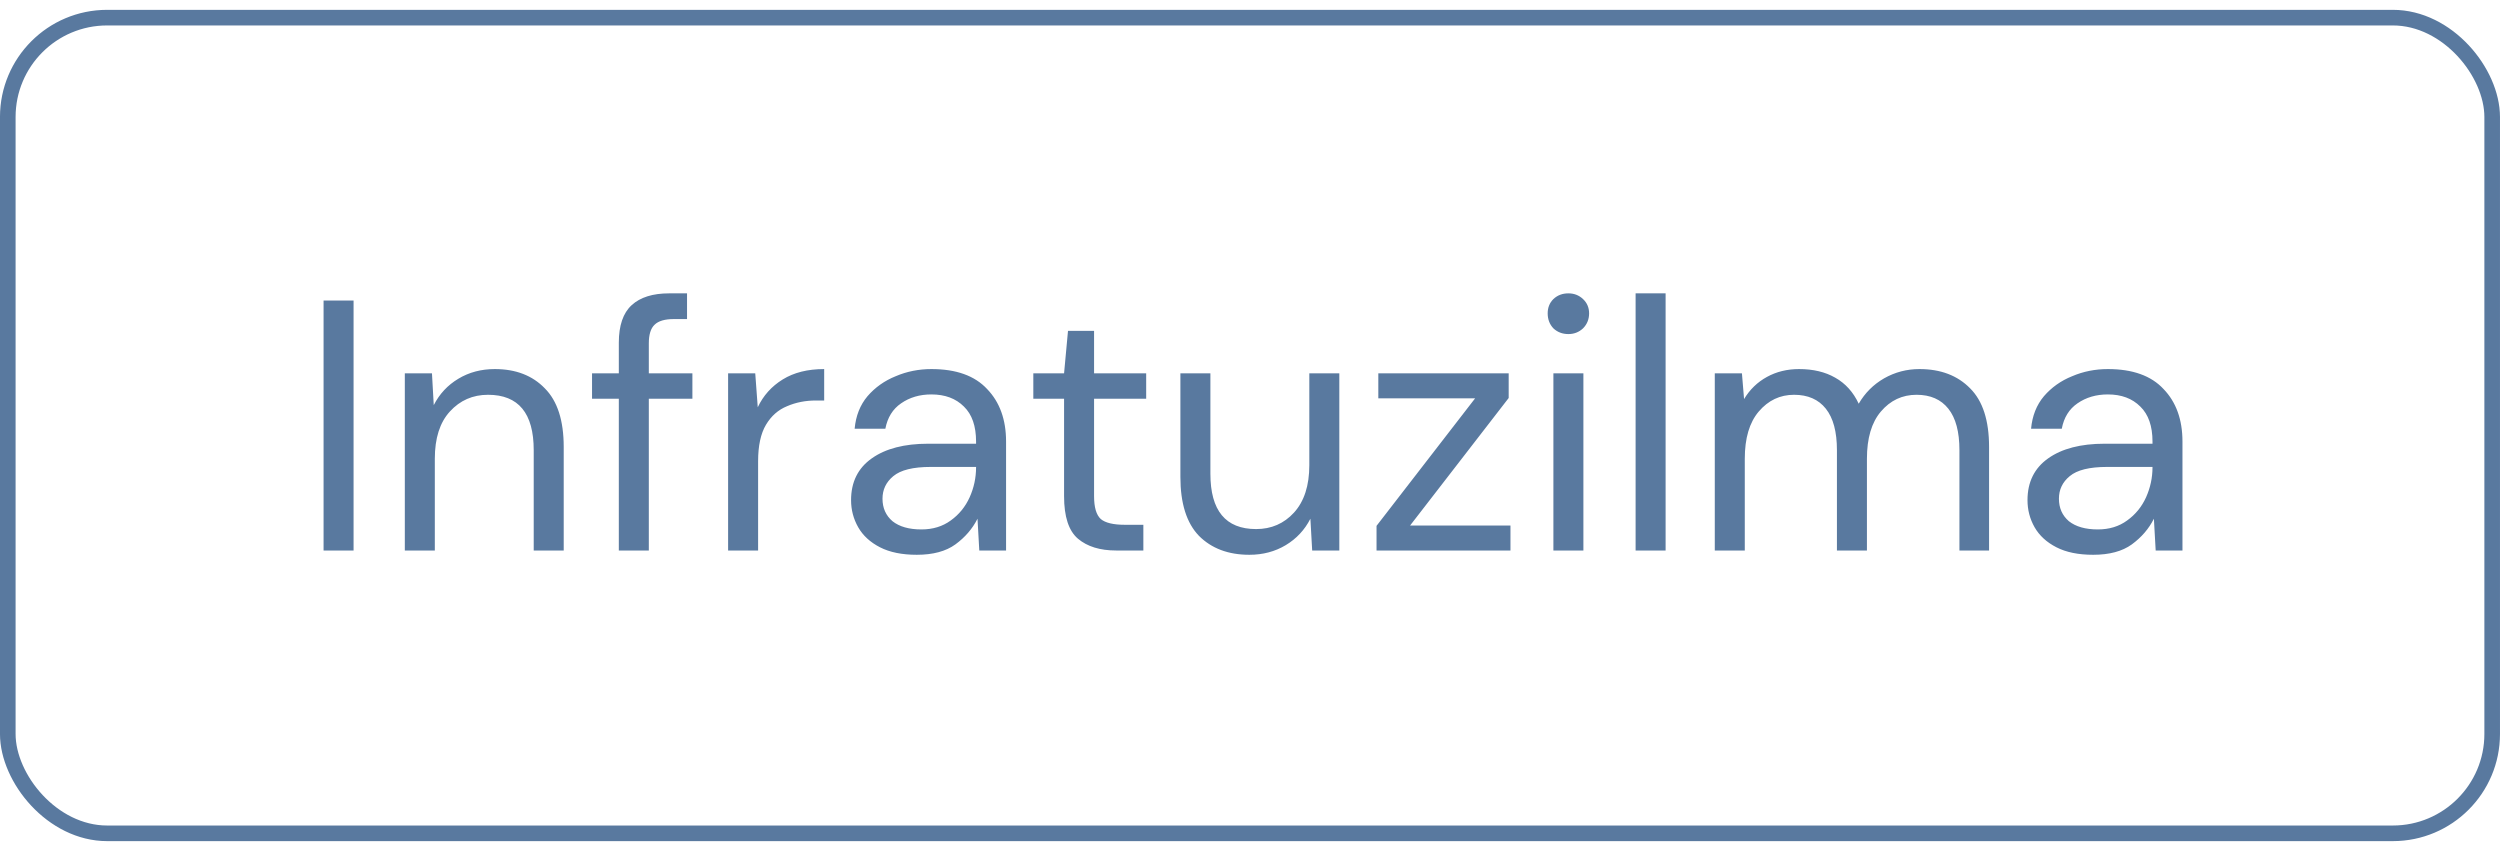
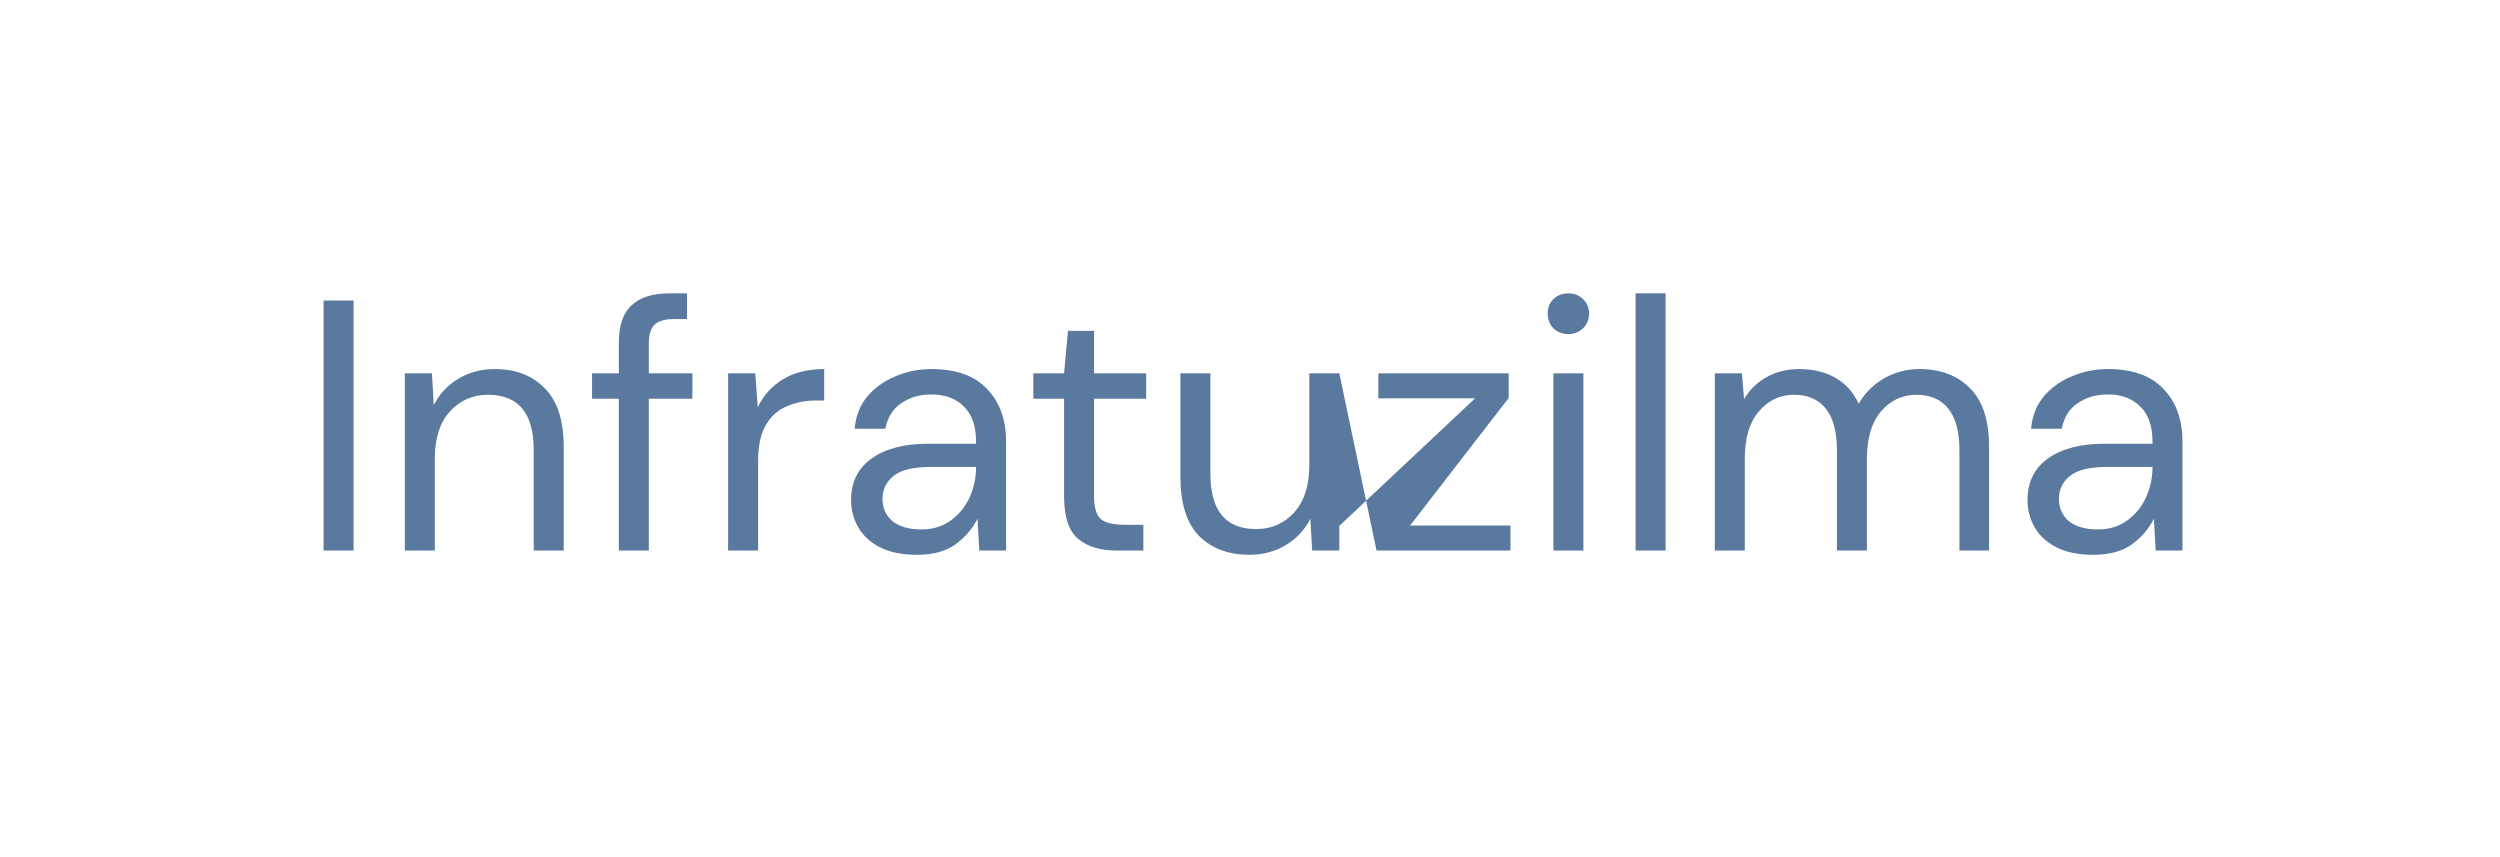
<svg xmlns="http://www.w3.org/2000/svg" width="70" height="24" viewBox="0 0 70 24" fill="none">
-   <rect x="0.218" y="0.494" width="69.563" height="22.839" rx="2.782" stroke="#59799F" stroke-width="0.437" />
-   <path d="M9.06 15.414V8.414H9.9V15.414H9.06ZM11.335 15.414V10.454H12.095L12.145 11.344C12.305 11.03 12.534 10.784 12.835 10.604C13.134 10.424 13.475 10.334 13.854 10.334C14.441 10.334 14.908 10.514 15.255 10.874C15.608 11.227 15.784 11.774 15.784 12.514V15.414H14.944V12.604C14.944 11.57 14.518 11.054 13.665 11.054C13.238 11.054 12.881 11.21 12.595 11.524C12.315 11.83 12.175 12.27 12.175 12.844V15.414H11.335ZM17.327 15.414V11.164H16.577V10.454H17.327V9.594C17.327 9.114 17.447 8.764 17.687 8.544C17.927 8.324 18.277 8.214 18.737 8.214H19.237V8.934H18.867C18.614 8.934 18.434 8.987 18.327 9.094C18.221 9.194 18.167 9.367 18.167 9.614V10.454H19.387V11.164H18.167V15.414H17.327ZM20.387 15.414V10.454H21.147L21.217 11.404C21.371 11.077 21.604 10.817 21.917 10.624C22.231 10.43 22.617 10.334 23.077 10.334V11.214H22.847C22.554 11.214 22.284 11.267 22.037 11.374C21.791 11.474 21.594 11.647 21.447 11.894C21.301 12.14 21.227 12.48 21.227 12.914V15.414H20.387ZM25.67 15.534C25.257 15.534 24.913 15.464 24.64 15.324C24.367 15.184 24.163 14.997 24.03 14.764C23.897 14.53 23.83 14.277 23.83 14.004C23.83 13.497 24.023 13.107 24.41 12.834C24.797 12.56 25.323 12.424 25.99 12.424H27.33V12.364C27.33 11.93 27.217 11.604 26.99 11.384C26.763 11.157 26.46 11.044 26.08 11.044C25.753 11.044 25.47 11.127 25.23 11.294C24.997 11.454 24.85 11.69 24.79 12.004H23.93C23.963 11.644 24.083 11.34 24.29 11.094C24.503 10.847 24.767 10.66 25.08 10.534C25.393 10.4 25.727 10.334 26.08 10.334C26.773 10.334 27.293 10.52 27.64 10.894C27.993 11.26 28.17 11.75 28.17 12.364V15.414H27.42L27.37 14.524C27.23 14.804 27.023 15.044 26.75 15.244C26.483 15.437 26.123 15.534 25.67 15.534ZM25.8 14.824C26.12 14.824 26.393 14.74 26.62 14.574C26.853 14.407 27.03 14.19 27.15 13.924C27.27 13.657 27.33 13.377 27.33 13.084V13.074H26.06C25.567 13.074 25.217 13.16 25.01 13.334C24.81 13.5 24.71 13.71 24.71 13.964C24.71 14.224 24.803 14.434 24.99 14.594C25.183 14.747 25.453 14.824 25.8 14.824ZM31.253 15.414C30.8 15.414 30.444 15.304 30.183 15.084C29.924 14.864 29.794 14.467 29.794 13.894V11.164H28.933V10.454H29.794L29.904 9.264H30.634V10.454H32.093V11.164H30.634V13.894C30.634 14.207 30.697 14.42 30.823 14.534C30.95 14.64 31.174 14.694 31.494 14.694H32.014V15.414H31.253ZM37.501 10.454V15.414H36.741L36.691 14.524C36.531 14.837 36.301 15.084 36.001 15.264C35.701 15.444 35.361 15.534 34.981 15.534C34.394 15.534 33.924 15.357 33.571 15.004C33.224 14.644 33.051 14.094 33.051 13.354V10.454H33.891V13.264C33.891 14.297 34.317 14.814 35.171 14.814C35.597 14.814 35.951 14.66 36.231 14.354C36.517 14.04 36.661 13.597 36.661 13.024V10.454H37.501ZM38.543 15.414V14.724L41.303 11.154H38.593V10.454H42.243V11.144L39.483 14.714H42.293V15.414H38.543ZM43.915 9.354C43.748 9.354 43.608 9.3 43.495 9.194C43.388 9.08 43.335 8.94 43.335 8.774C43.335 8.614 43.388 8.48 43.495 8.374C43.608 8.267 43.748 8.214 43.915 8.214C44.075 8.214 44.212 8.267 44.325 8.374C44.438 8.48 44.495 8.614 44.495 8.774C44.495 8.94 44.438 9.08 44.325 9.194C44.212 9.3 44.075 9.354 43.915 9.354ZM43.495 15.414V10.454H44.335V15.414H43.495ZM45.797 15.414V8.214H46.637V15.414H45.797ZM48.014 15.414V10.454H48.774L48.834 11.174C48.994 10.907 49.208 10.7 49.474 10.554C49.741 10.407 50.041 10.334 50.374 10.334C50.768 10.334 51.104 10.414 51.384 10.574C51.671 10.734 51.891 10.977 52.044 11.304C52.218 11.004 52.454 10.767 52.754 10.594C53.061 10.42 53.391 10.334 53.744 10.334C54.338 10.334 54.811 10.514 55.164 10.874C55.518 11.227 55.694 11.774 55.694 12.514V15.414H54.864V12.604C54.864 12.09 54.761 11.704 54.554 11.444C54.348 11.184 54.051 11.054 53.664 11.054C53.264 11.054 52.931 11.21 52.664 11.524C52.404 11.83 52.274 12.27 52.274 12.844V15.414H51.434V12.604C51.434 12.09 51.331 11.704 51.124 11.444C50.918 11.184 50.621 11.054 50.234 11.054C49.841 11.054 49.511 11.21 49.244 11.524C48.984 11.83 48.854 12.27 48.854 12.844V15.414H48.014ZM58.609 15.534C58.196 15.534 57.853 15.464 57.58 15.324C57.306 15.184 57.103 14.997 56.969 14.764C56.836 14.53 56.77 14.277 56.77 14.004C56.77 13.497 56.963 13.107 57.349 12.834C57.736 12.56 58.263 12.424 58.929 12.424H60.27V12.364C60.27 11.93 60.156 11.604 59.929 11.384C59.703 11.157 59.4 11.044 59.02 11.044C58.693 11.044 58.41 11.127 58.169 11.294C57.936 11.454 57.789 11.69 57.73 12.004H56.87C56.903 11.644 57.023 11.34 57.23 11.094C57.443 10.847 57.706 10.66 58.02 10.534C58.333 10.4 58.666 10.334 59.02 10.334C59.713 10.334 60.233 10.52 60.58 10.894C60.933 11.26 61.109 11.75 61.109 12.364V15.414H60.359L60.309 14.524C60.169 14.804 59.963 15.044 59.69 15.244C59.423 15.437 59.063 15.534 58.609 15.534ZM58.739 14.824C59.059 14.824 59.333 14.74 59.559 14.574C59.793 14.407 59.969 14.19 60.09 13.924C60.209 13.657 60.27 13.377 60.27 13.084V13.074H58.999C58.506 13.074 58.156 13.16 57.95 13.334C57.749 13.5 57.65 13.71 57.65 13.964C57.65 14.224 57.743 14.434 57.929 14.594C58.123 14.747 58.393 14.824 58.739 14.824Z" fill="#59799F" />
+   <path d="M9.06 15.414V8.414H9.9V15.414H9.06ZM11.335 15.414V10.454H12.095L12.145 11.344C12.305 11.03 12.534 10.784 12.835 10.604C13.134 10.424 13.475 10.334 13.854 10.334C14.441 10.334 14.908 10.514 15.255 10.874C15.608 11.227 15.784 11.774 15.784 12.514V15.414H14.944V12.604C14.944 11.57 14.518 11.054 13.665 11.054C13.238 11.054 12.881 11.21 12.595 11.524C12.315 11.83 12.175 12.27 12.175 12.844V15.414H11.335ZM17.327 15.414V11.164H16.577V10.454H17.327V9.594C17.327 9.114 17.447 8.764 17.687 8.544C17.927 8.324 18.277 8.214 18.737 8.214H19.237V8.934H18.867C18.614 8.934 18.434 8.987 18.327 9.094C18.221 9.194 18.167 9.367 18.167 9.614V10.454H19.387V11.164H18.167V15.414H17.327ZM20.387 15.414V10.454H21.147L21.217 11.404C21.371 11.077 21.604 10.817 21.917 10.624C22.231 10.43 22.617 10.334 23.077 10.334V11.214H22.847C22.554 11.214 22.284 11.267 22.037 11.374C21.791 11.474 21.594 11.647 21.447 11.894C21.301 12.14 21.227 12.48 21.227 12.914V15.414H20.387ZM25.67 15.534C25.257 15.534 24.913 15.464 24.64 15.324C24.367 15.184 24.163 14.997 24.03 14.764C23.897 14.53 23.83 14.277 23.83 14.004C23.83 13.497 24.023 13.107 24.41 12.834C24.797 12.56 25.323 12.424 25.99 12.424H27.33V12.364C27.33 11.93 27.217 11.604 26.99 11.384C26.763 11.157 26.46 11.044 26.08 11.044C25.753 11.044 25.47 11.127 25.23 11.294C24.997 11.454 24.85 11.69 24.79 12.004H23.93C23.963 11.644 24.083 11.34 24.29 11.094C24.503 10.847 24.767 10.66 25.08 10.534C25.393 10.4 25.727 10.334 26.08 10.334C26.773 10.334 27.293 10.52 27.64 10.894C27.993 11.26 28.17 11.75 28.17 12.364V15.414H27.42L27.37 14.524C27.23 14.804 27.023 15.044 26.75 15.244C26.483 15.437 26.123 15.534 25.67 15.534ZM25.8 14.824C26.12 14.824 26.393 14.74 26.62 14.574C26.853 14.407 27.03 14.19 27.15 13.924C27.27 13.657 27.33 13.377 27.33 13.084V13.074H26.06C25.567 13.074 25.217 13.16 25.01 13.334C24.81 13.5 24.71 13.71 24.71 13.964C24.71 14.224 24.803 14.434 24.99 14.594C25.183 14.747 25.453 14.824 25.8 14.824ZM31.253 15.414C30.8 15.414 30.444 15.304 30.183 15.084C29.924 14.864 29.794 14.467 29.794 13.894V11.164H28.933V10.454H29.794L29.904 9.264H30.634V10.454H32.093V11.164H30.634V13.894C30.634 14.207 30.697 14.42 30.823 14.534C30.95 14.64 31.174 14.694 31.494 14.694H32.014V15.414H31.253ZM37.501 10.454V15.414H36.741L36.691 14.524C36.531 14.837 36.301 15.084 36.001 15.264C35.701 15.444 35.361 15.534 34.981 15.534C34.394 15.534 33.924 15.357 33.571 15.004C33.224 14.644 33.051 14.094 33.051 13.354V10.454H33.891V13.264C33.891 14.297 34.317 14.814 35.171 14.814C35.597 14.814 35.951 14.66 36.231 14.354C36.517 14.04 36.661 13.597 36.661 13.024V10.454H37.501ZV14.724L41.303 11.154H38.593V10.454H42.243V11.144L39.483 14.714H42.293V15.414H38.543ZM43.915 9.354C43.748 9.354 43.608 9.3 43.495 9.194C43.388 9.08 43.335 8.94 43.335 8.774C43.335 8.614 43.388 8.48 43.495 8.374C43.608 8.267 43.748 8.214 43.915 8.214C44.075 8.214 44.212 8.267 44.325 8.374C44.438 8.48 44.495 8.614 44.495 8.774C44.495 8.94 44.438 9.08 44.325 9.194C44.212 9.3 44.075 9.354 43.915 9.354ZM43.495 15.414V10.454H44.335V15.414H43.495ZM45.797 15.414V8.214H46.637V15.414H45.797ZM48.014 15.414V10.454H48.774L48.834 11.174C48.994 10.907 49.208 10.7 49.474 10.554C49.741 10.407 50.041 10.334 50.374 10.334C50.768 10.334 51.104 10.414 51.384 10.574C51.671 10.734 51.891 10.977 52.044 11.304C52.218 11.004 52.454 10.767 52.754 10.594C53.061 10.42 53.391 10.334 53.744 10.334C54.338 10.334 54.811 10.514 55.164 10.874C55.518 11.227 55.694 11.774 55.694 12.514V15.414H54.864V12.604C54.864 12.09 54.761 11.704 54.554 11.444C54.348 11.184 54.051 11.054 53.664 11.054C53.264 11.054 52.931 11.21 52.664 11.524C52.404 11.83 52.274 12.27 52.274 12.844V15.414H51.434V12.604C51.434 12.09 51.331 11.704 51.124 11.444C50.918 11.184 50.621 11.054 50.234 11.054C49.841 11.054 49.511 11.21 49.244 11.524C48.984 11.83 48.854 12.27 48.854 12.844V15.414H48.014ZM58.609 15.534C58.196 15.534 57.853 15.464 57.58 15.324C57.306 15.184 57.103 14.997 56.969 14.764C56.836 14.53 56.77 14.277 56.77 14.004C56.77 13.497 56.963 13.107 57.349 12.834C57.736 12.56 58.263 12.424 58.929 12.424H60.27V12.364C60.27 11.93 60.156 11.604 59.929 11.384C59.703 11.157 59.4 11.044 59.02 11.044C58.693 11.044 58.41 11.127 58.169 11.294C57.936 11.454 57.789 11.69 57.73 12.004H56.87C56.903 11.644 57.023 11.34 57.23 11.094C57.443 10.847 57.706 10.66 58.02 10.534C58.333 10.4 58.666 10.334 59.02 10.334C59.713 10.334 60.233 10.52 60.58 10.894C60.933 11.26 61.109 11.75 61.109 12.364V15.414H60.359L60.309 14.524C60.169 14.804 59.963 15.044 59.69 15.244C59.423 15.437 59.063 15.534 58.609 15.534ZM58.739 14.824C59.059 14.824 59.333 14.74 59.559 14.574C59.793 14.407 59.969 14.19 60.09 13.924C60.209 13.657 60.27 13.377 60.27 13.084V13.074H58.999C58.506 13.074 58.156 13.16 57.95 13.334C57.749 13.5 57.65 13.71 57.65 13.964C57.65 14.224 57.743 14.434 57.929 14.594C58.123 14.747 58.393 14.824 58.739 14.824Z" fill="#59799F" />
</svg>